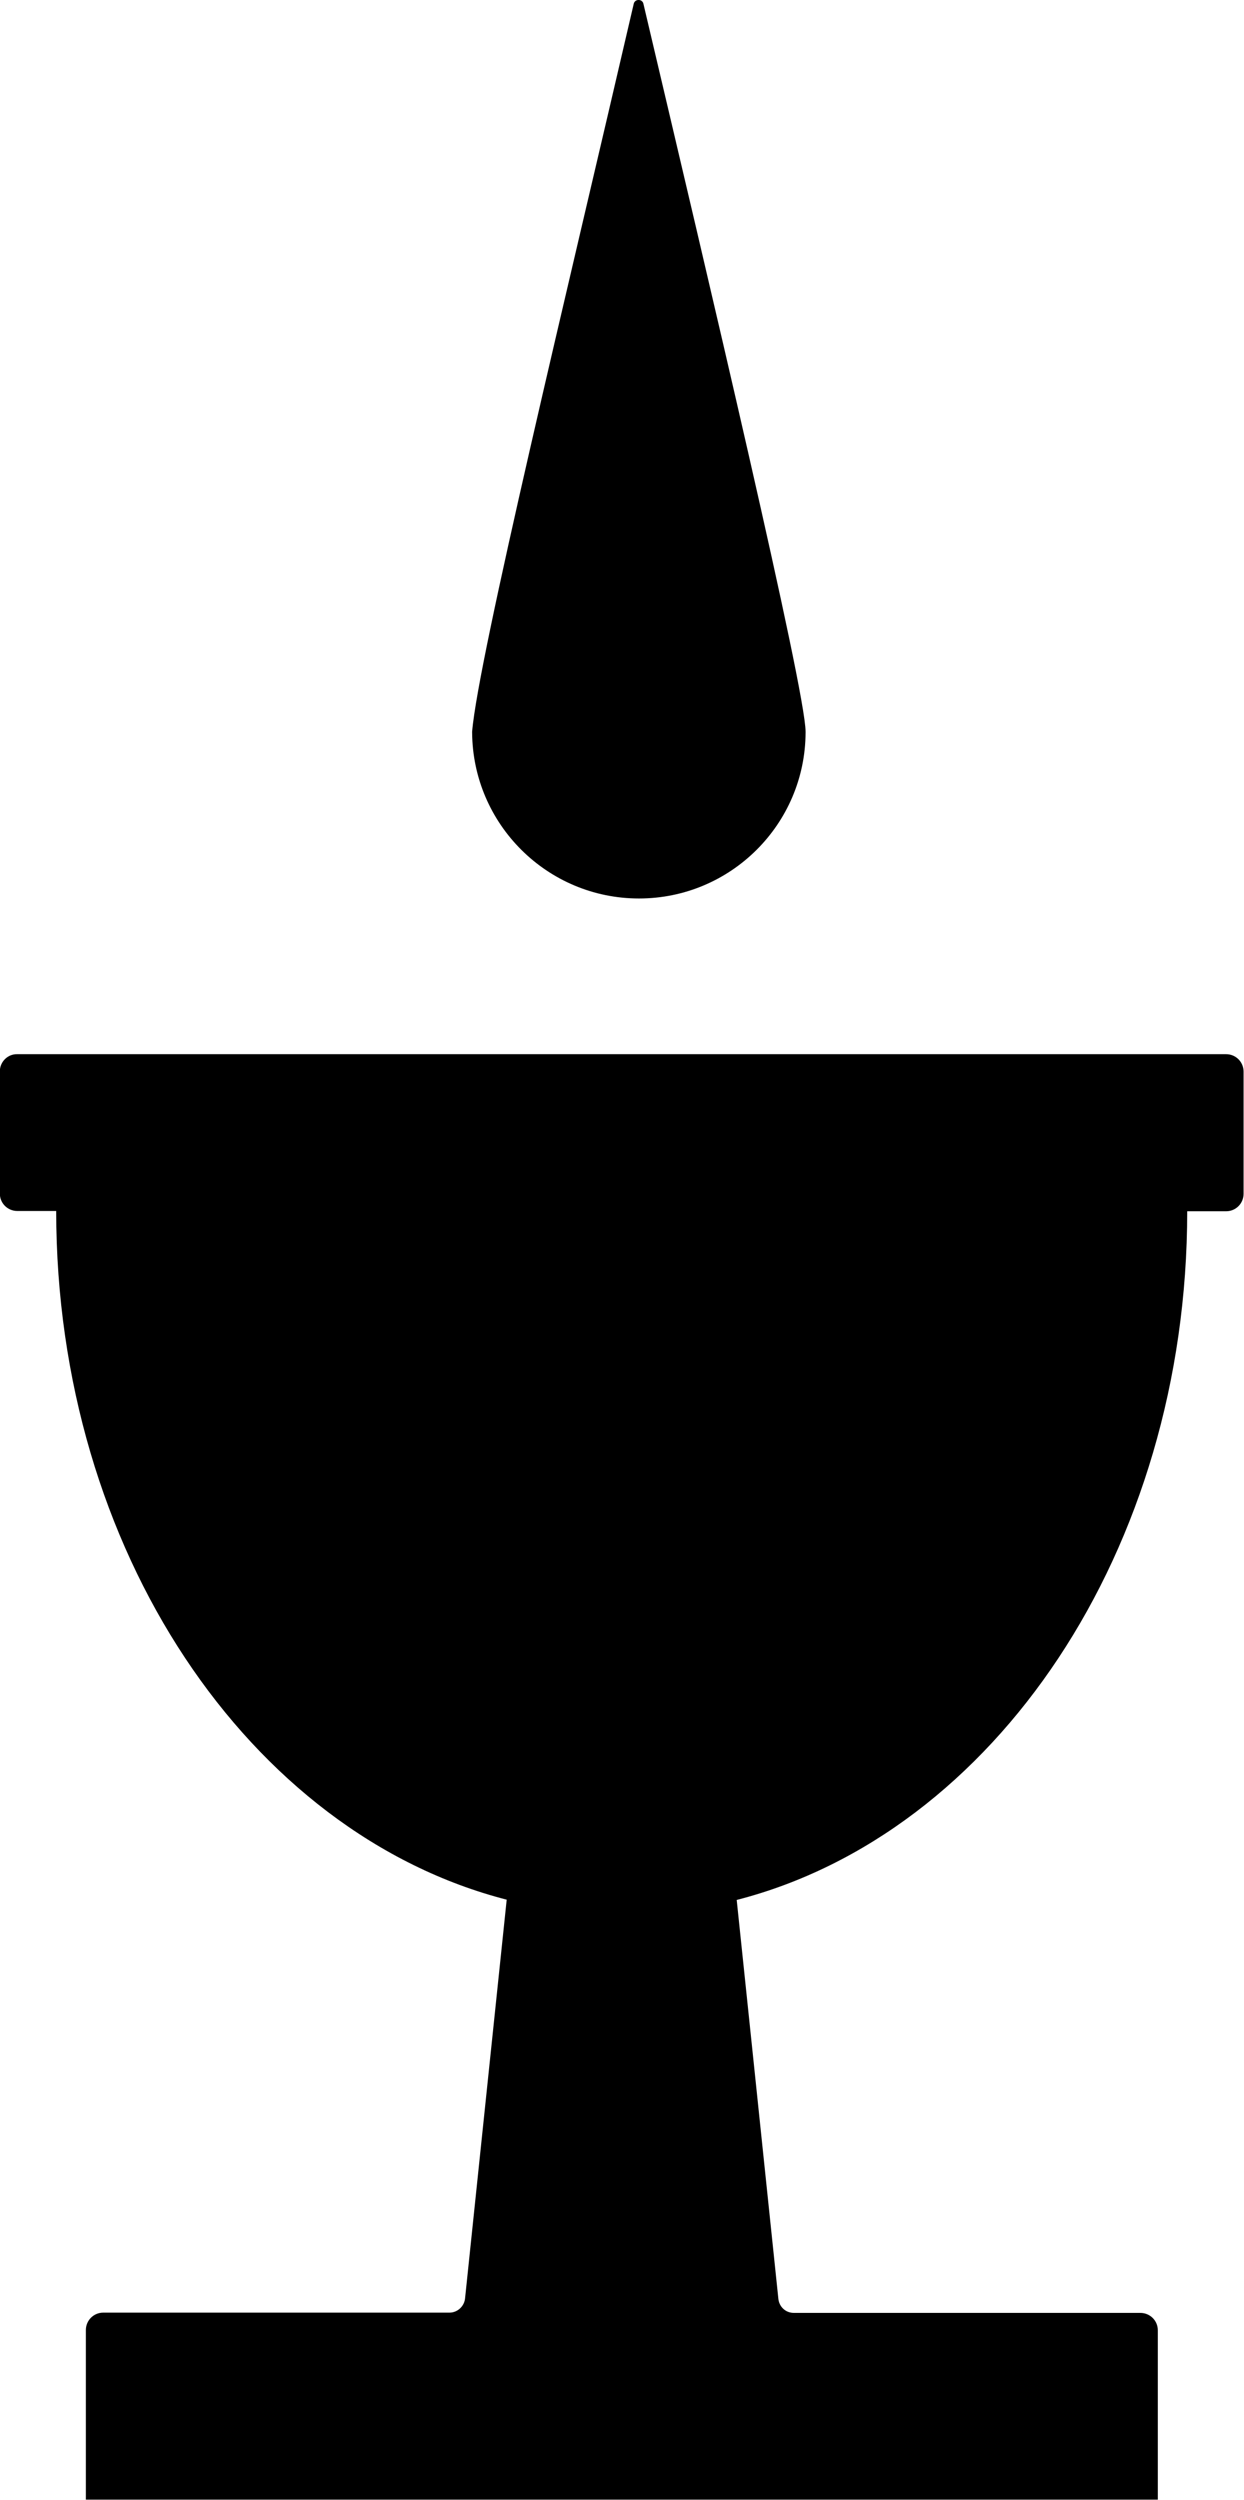
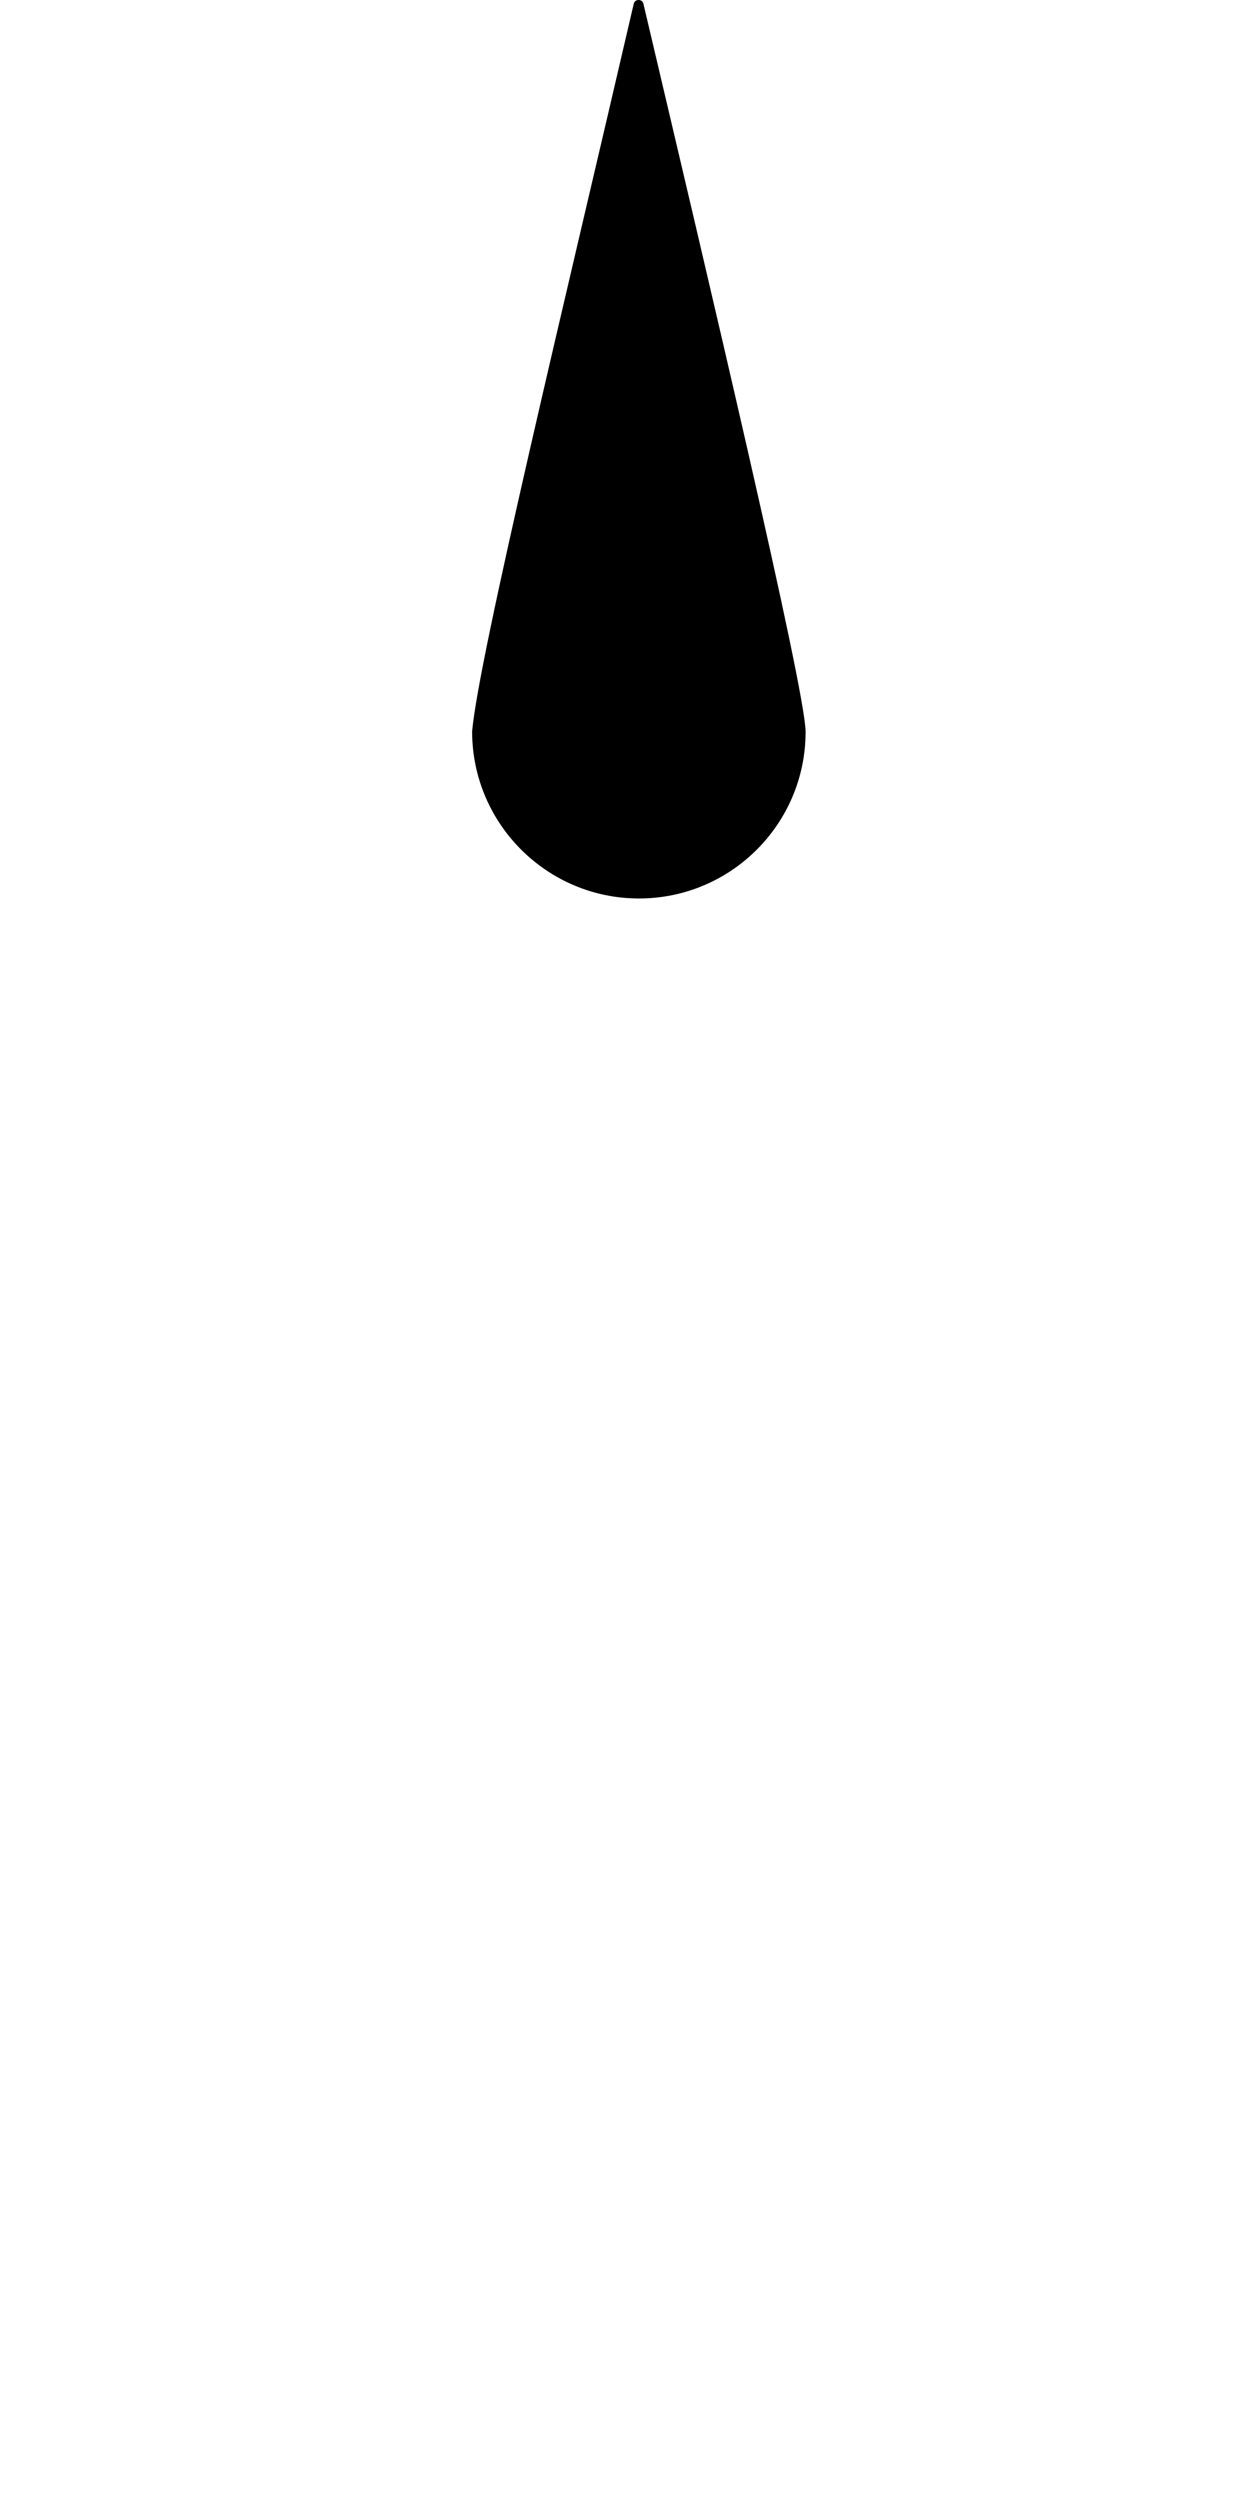
<svg xmlns="http://www.w3.org/2000/svg" version="1.1" id="Layer_2" x="0px" y="0px" viewBox="0 0 398.051 800" xml:space="preserve" width="398.051" height="800">
  <g id="g6" transform="matrix(0.871,0,0,0.871,-215.273,-35.48)">
-     <path d="m 247.1,434.3 v 44.9 c 0,3.6 2.9,6.4 6.4,6.4 h 14.3 c 0,124.7 71,228.7 165.5,253 L 418,885.1 c -0.3,2.9 -2.8,5.2 -5.7,5.2 H 285.1 c -3.6,0 -6.4,2.9 -6.4,6.4 V 959 h 393.8 v -62.2 c 0,-3.6 -2.9,-6.4 -6.4,-6.4 H 538.8 c -3,0 -5.4,-2.2 -5.7,-5.2 L 517.8,738.7 c 94.5,-24.3 165.5,-128.3 165.5,-253 h 14.3 c 3.6,0 6.4,-2.9 6.4,-6.4 v -44.9 c 0,-3.6 -2.9,-6.4 -6.4,-6.4 H 253.5 c -3.5,-0.1 -6.4,2.8 -6.4,6.3 z" id="path2" />
    <path d="m 481.9,370.8 c 33.7,0 61.1,-27.3 61.2,-61 0,-0.1 0,-0.2 0,-0.3 -0.1,-15.7 -35.7,-166 -59.6,-267.5 -0.5,-1.7 -3,-1.7 -3.5,0 -24.4,105.3 -57.2,240.7 -59.4,267.5 0,0.1 0,0.2 0,0.3 0.2,33.7 27.6,61 61.3,61 z" id="path4" />
  </g>
</svg>